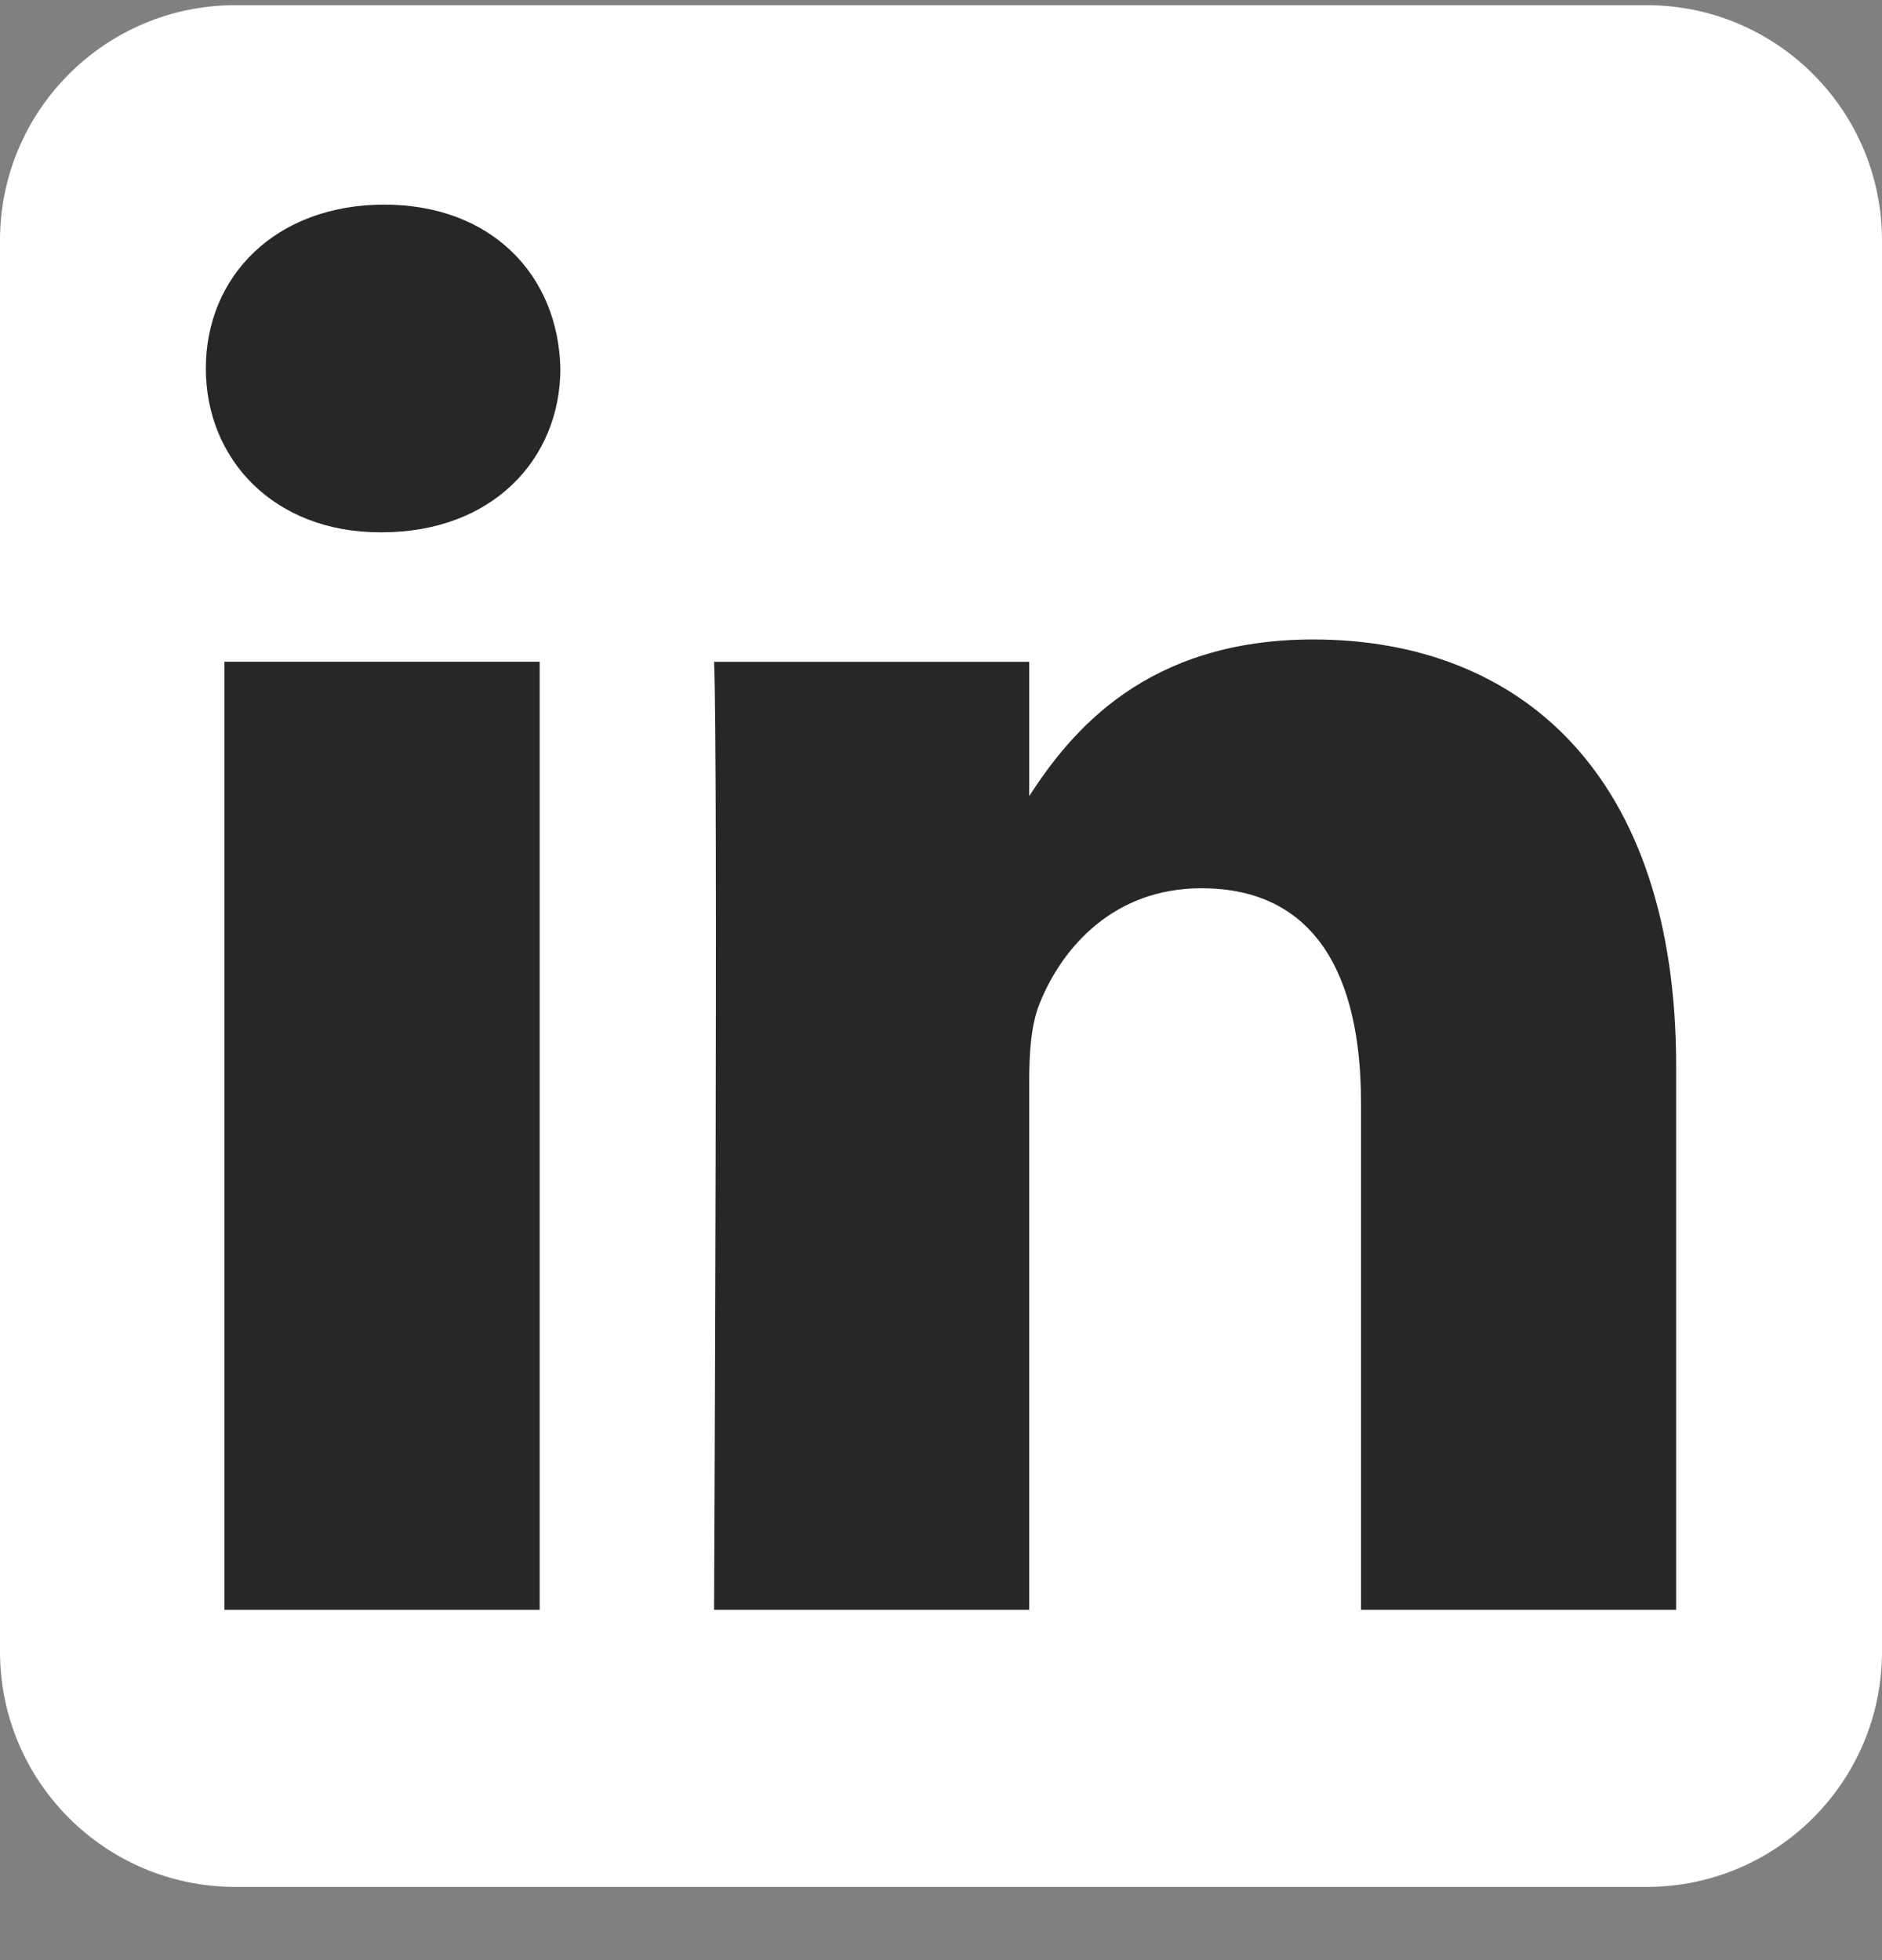
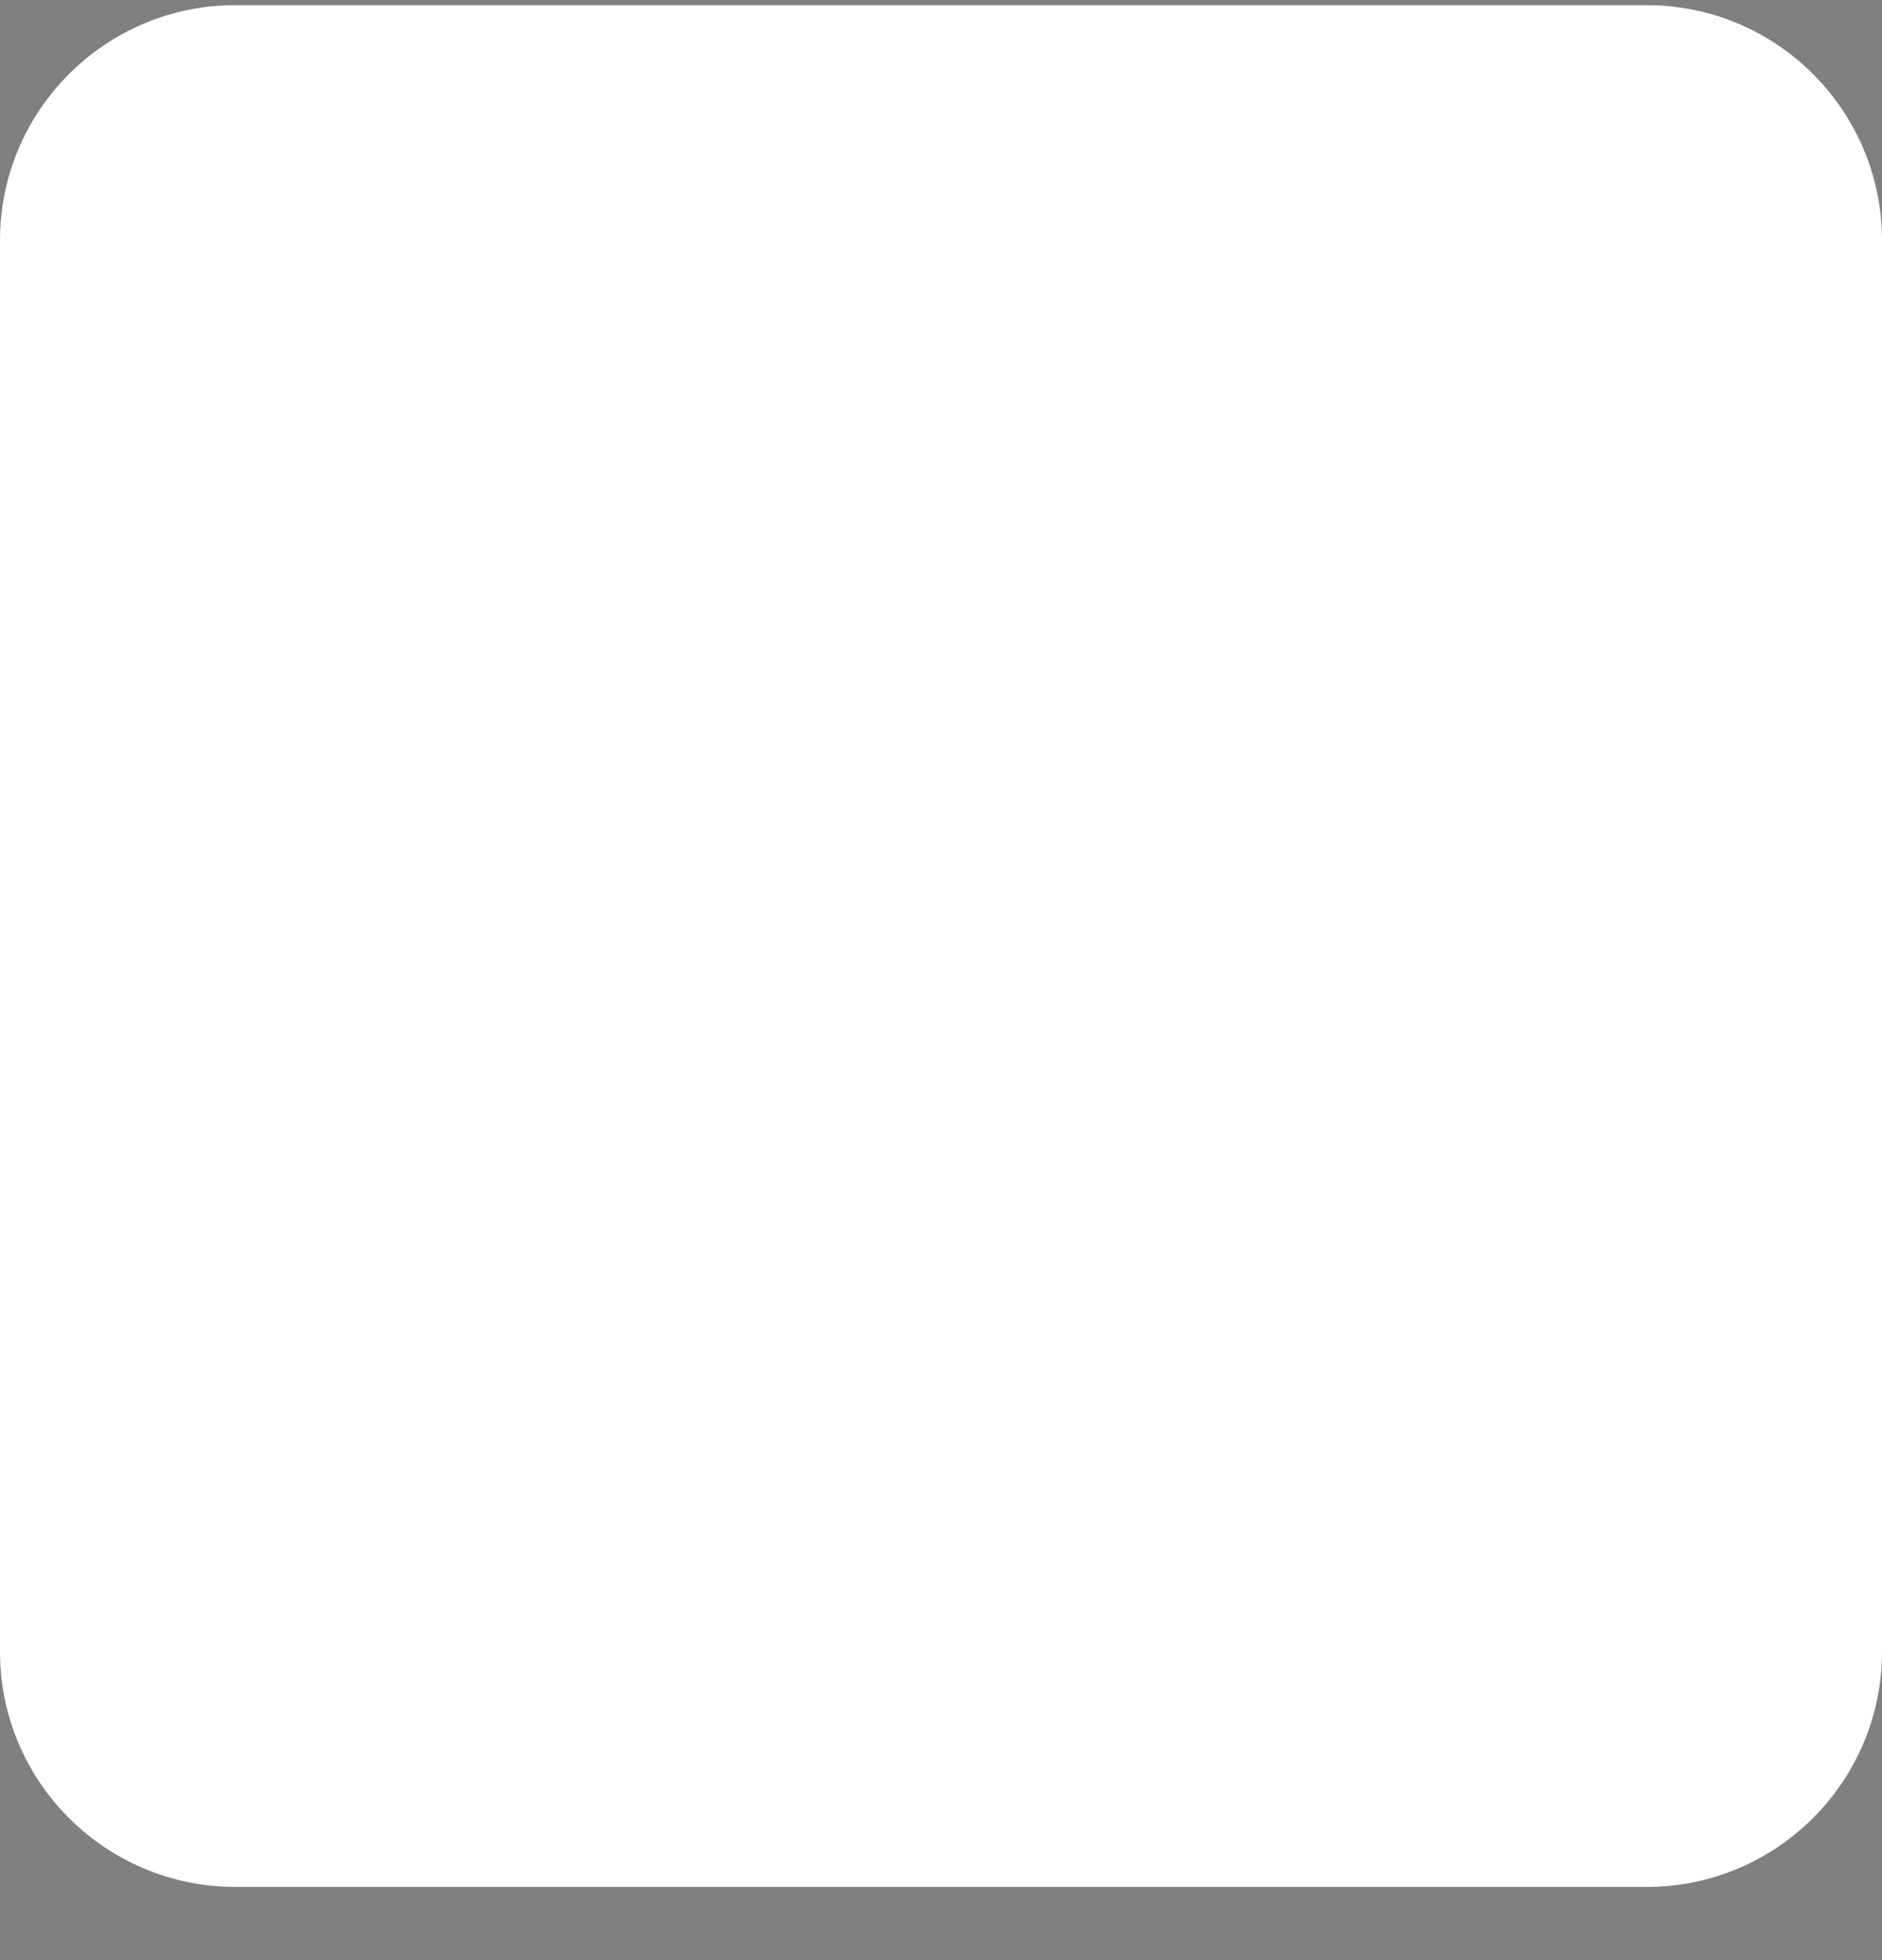
<svg xmlns="http://www.w3.org/2000/svg" width="24" height="25" viewBox="0 0 24 25" fill="none">
  <rect x="0" y="0" width="24" height="25" fill="#808080" stroke="none" />
  <g clip-path="url(#clip0_203_1187)">
    <path fill-rule="evenodd" clip-rule="evenodd" d="M24 3.066C24 1.411 22.656 0.066 21 0.066H3C1.344 0.066 0 1.411 0 3.066V21.066C0 22.722 1.344 24.066 3 24.066H21C22.656 24.066 24 22.722 24 21.066V3.066Z" fill="white" />
-     <path d="M6.882 8.44H2.862V20.532H6.882V8.44Z" fill="#0D0E0C" fill-opacity="0.89" />
-     <path d="M4.899 2.61C3.524 2.61 2.625 3.515 2.625 4.7C2.625 5.86 3.496 6.789 4.846 6.789H4.872C6.273 6.789 7.146 5.86 7.146 4.7C7.12 3.515 6.274 2.61 4.899 2.61Z" fill="#0D0E0C" fill-opacity="0.89" />
-     <path d="M16.747 8.156C14.615 8.156 13.66 9.329 13.125 10.153V8.441H9.106C9.159 9.575 9.106 20.532 9.106 20.532H13.125V13.78C13.125 13.418 13.151 13.057 13.258 12.798C13.548 12.076 14.209 11.329 15.32 11.329C16.773 11.329 17.356 12.438 17.356 14.063V20.532H21.375V13.598C21.375 9.884 19.392 8.156 16.747 8.156Z" fill="#0D0E0C" fill-opacity="0.89" />
  </g>
  <defs>
    <clipPath id="clip0_203_1187">
      <rect width="24" height="24" fill="white" transform="translate(0 0.066)" />
    </clipPath>
  </defs>
</svg>